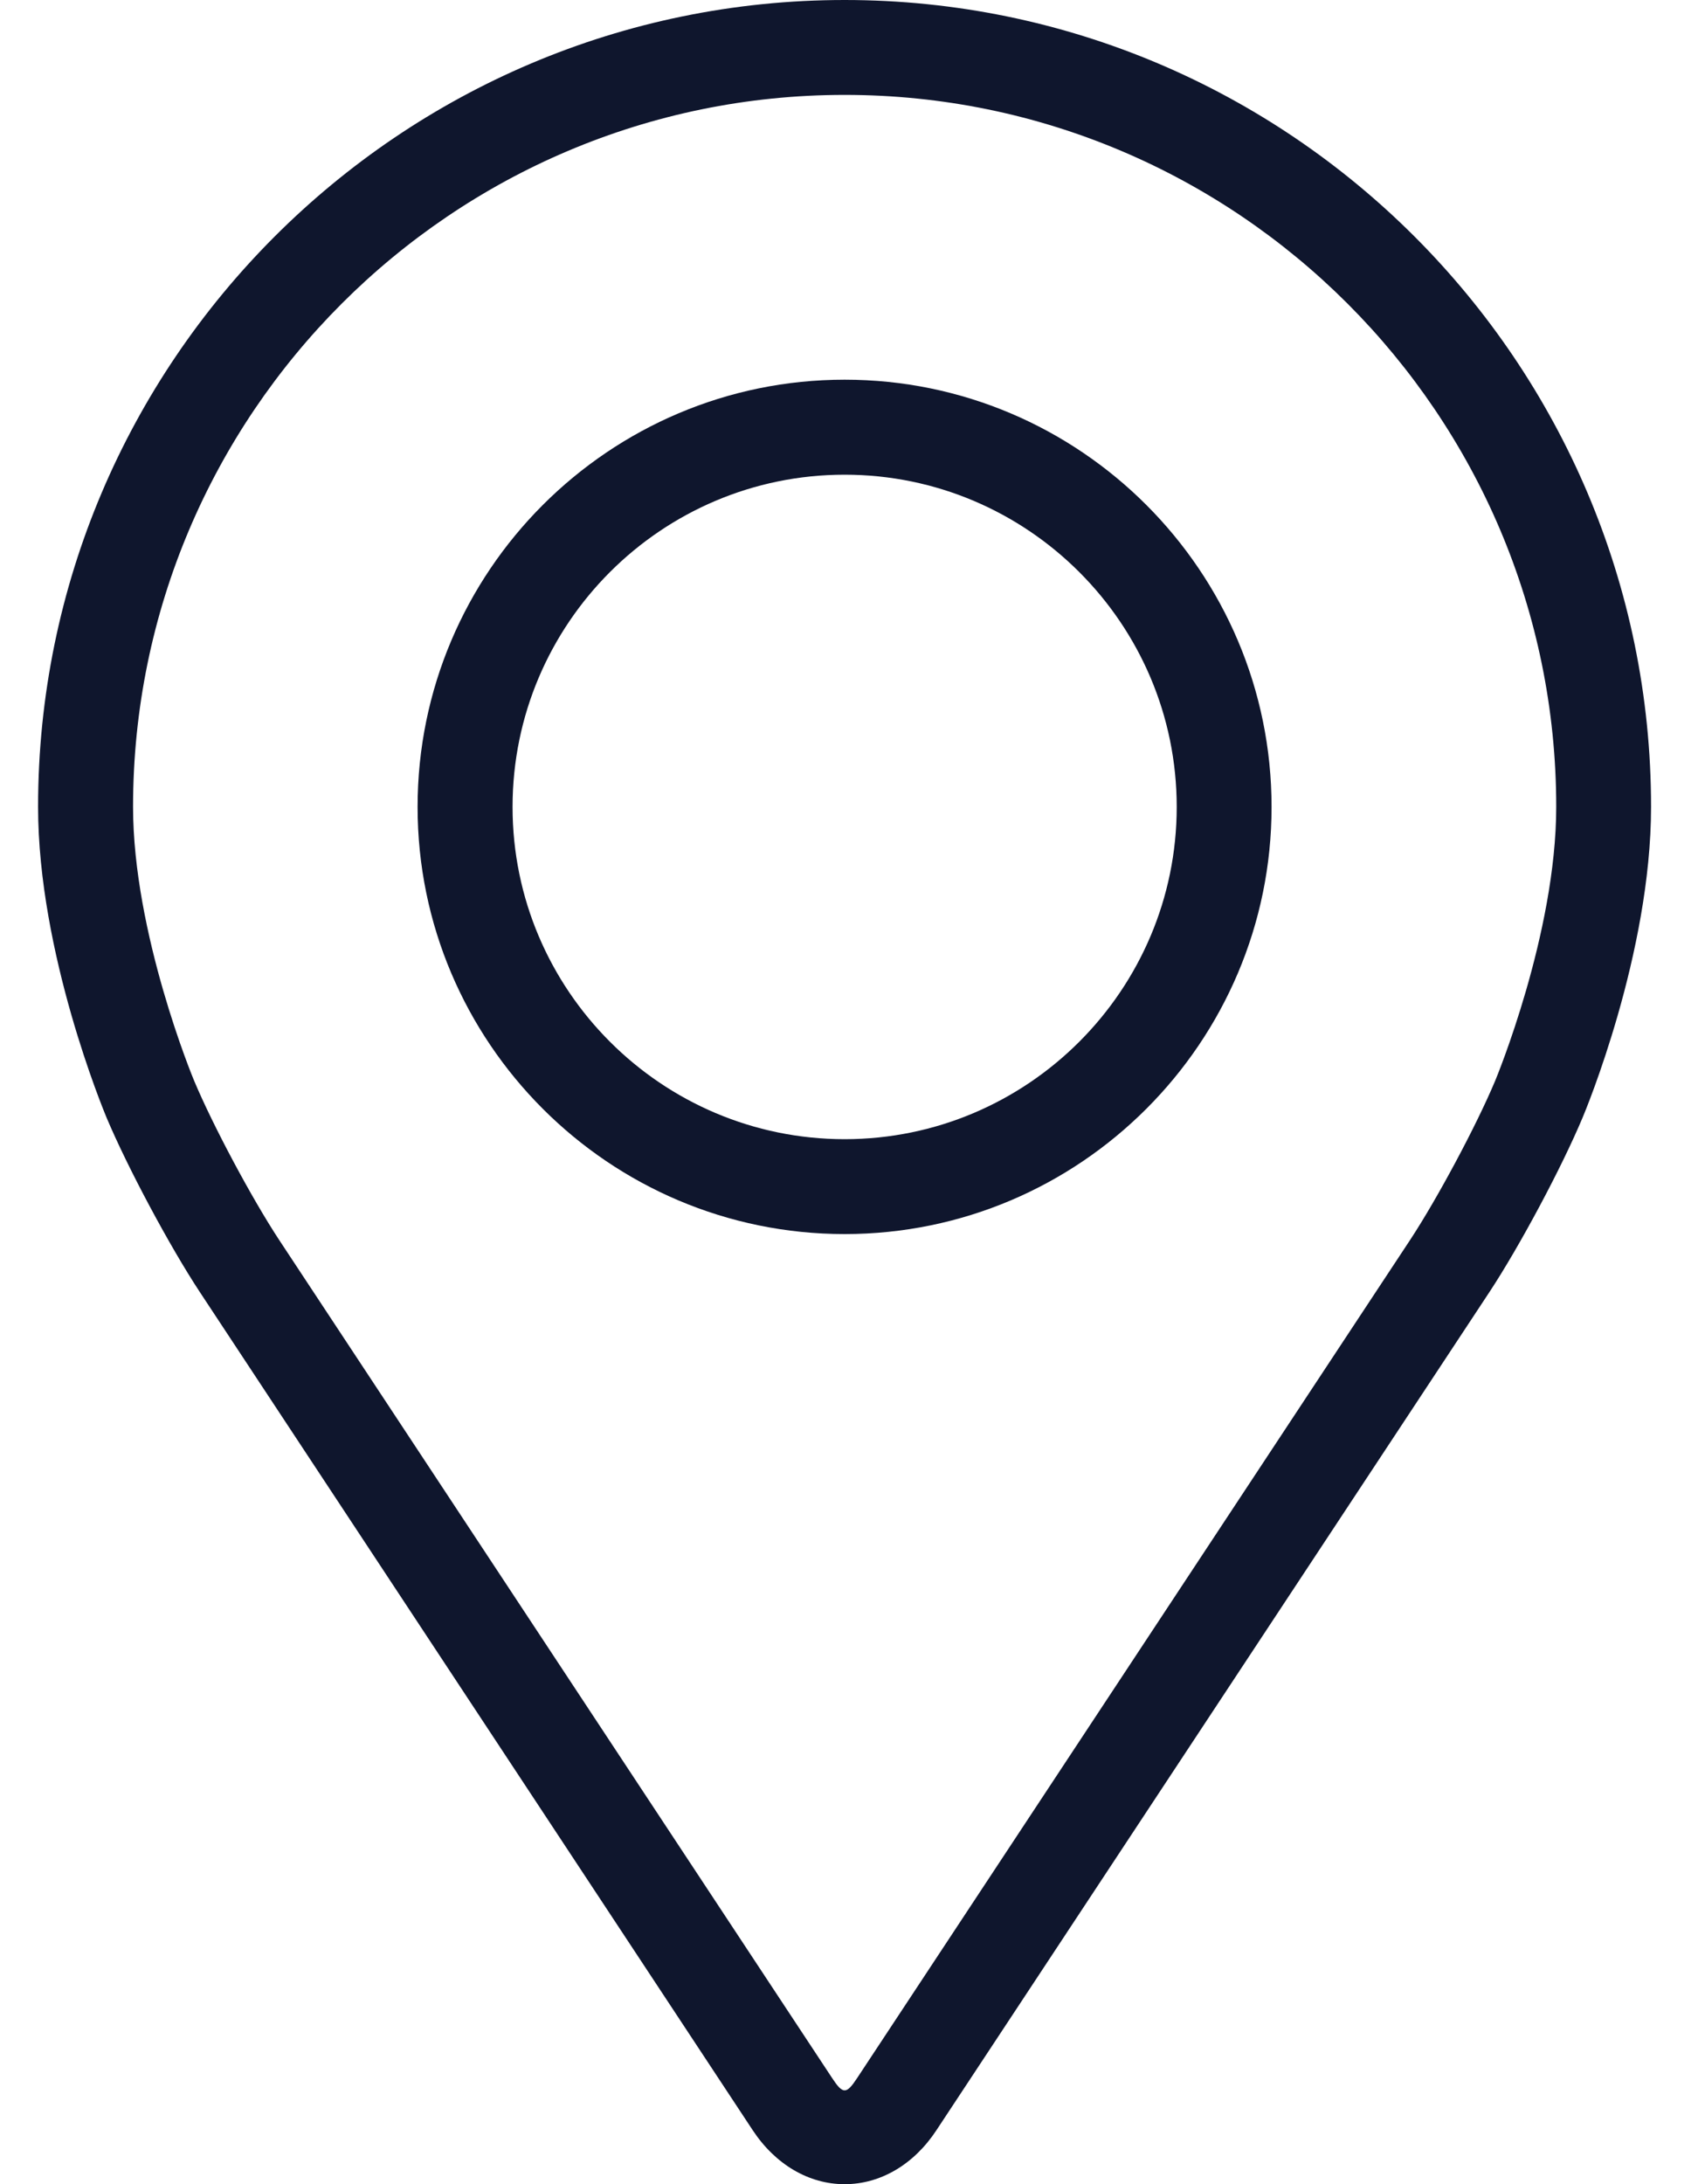
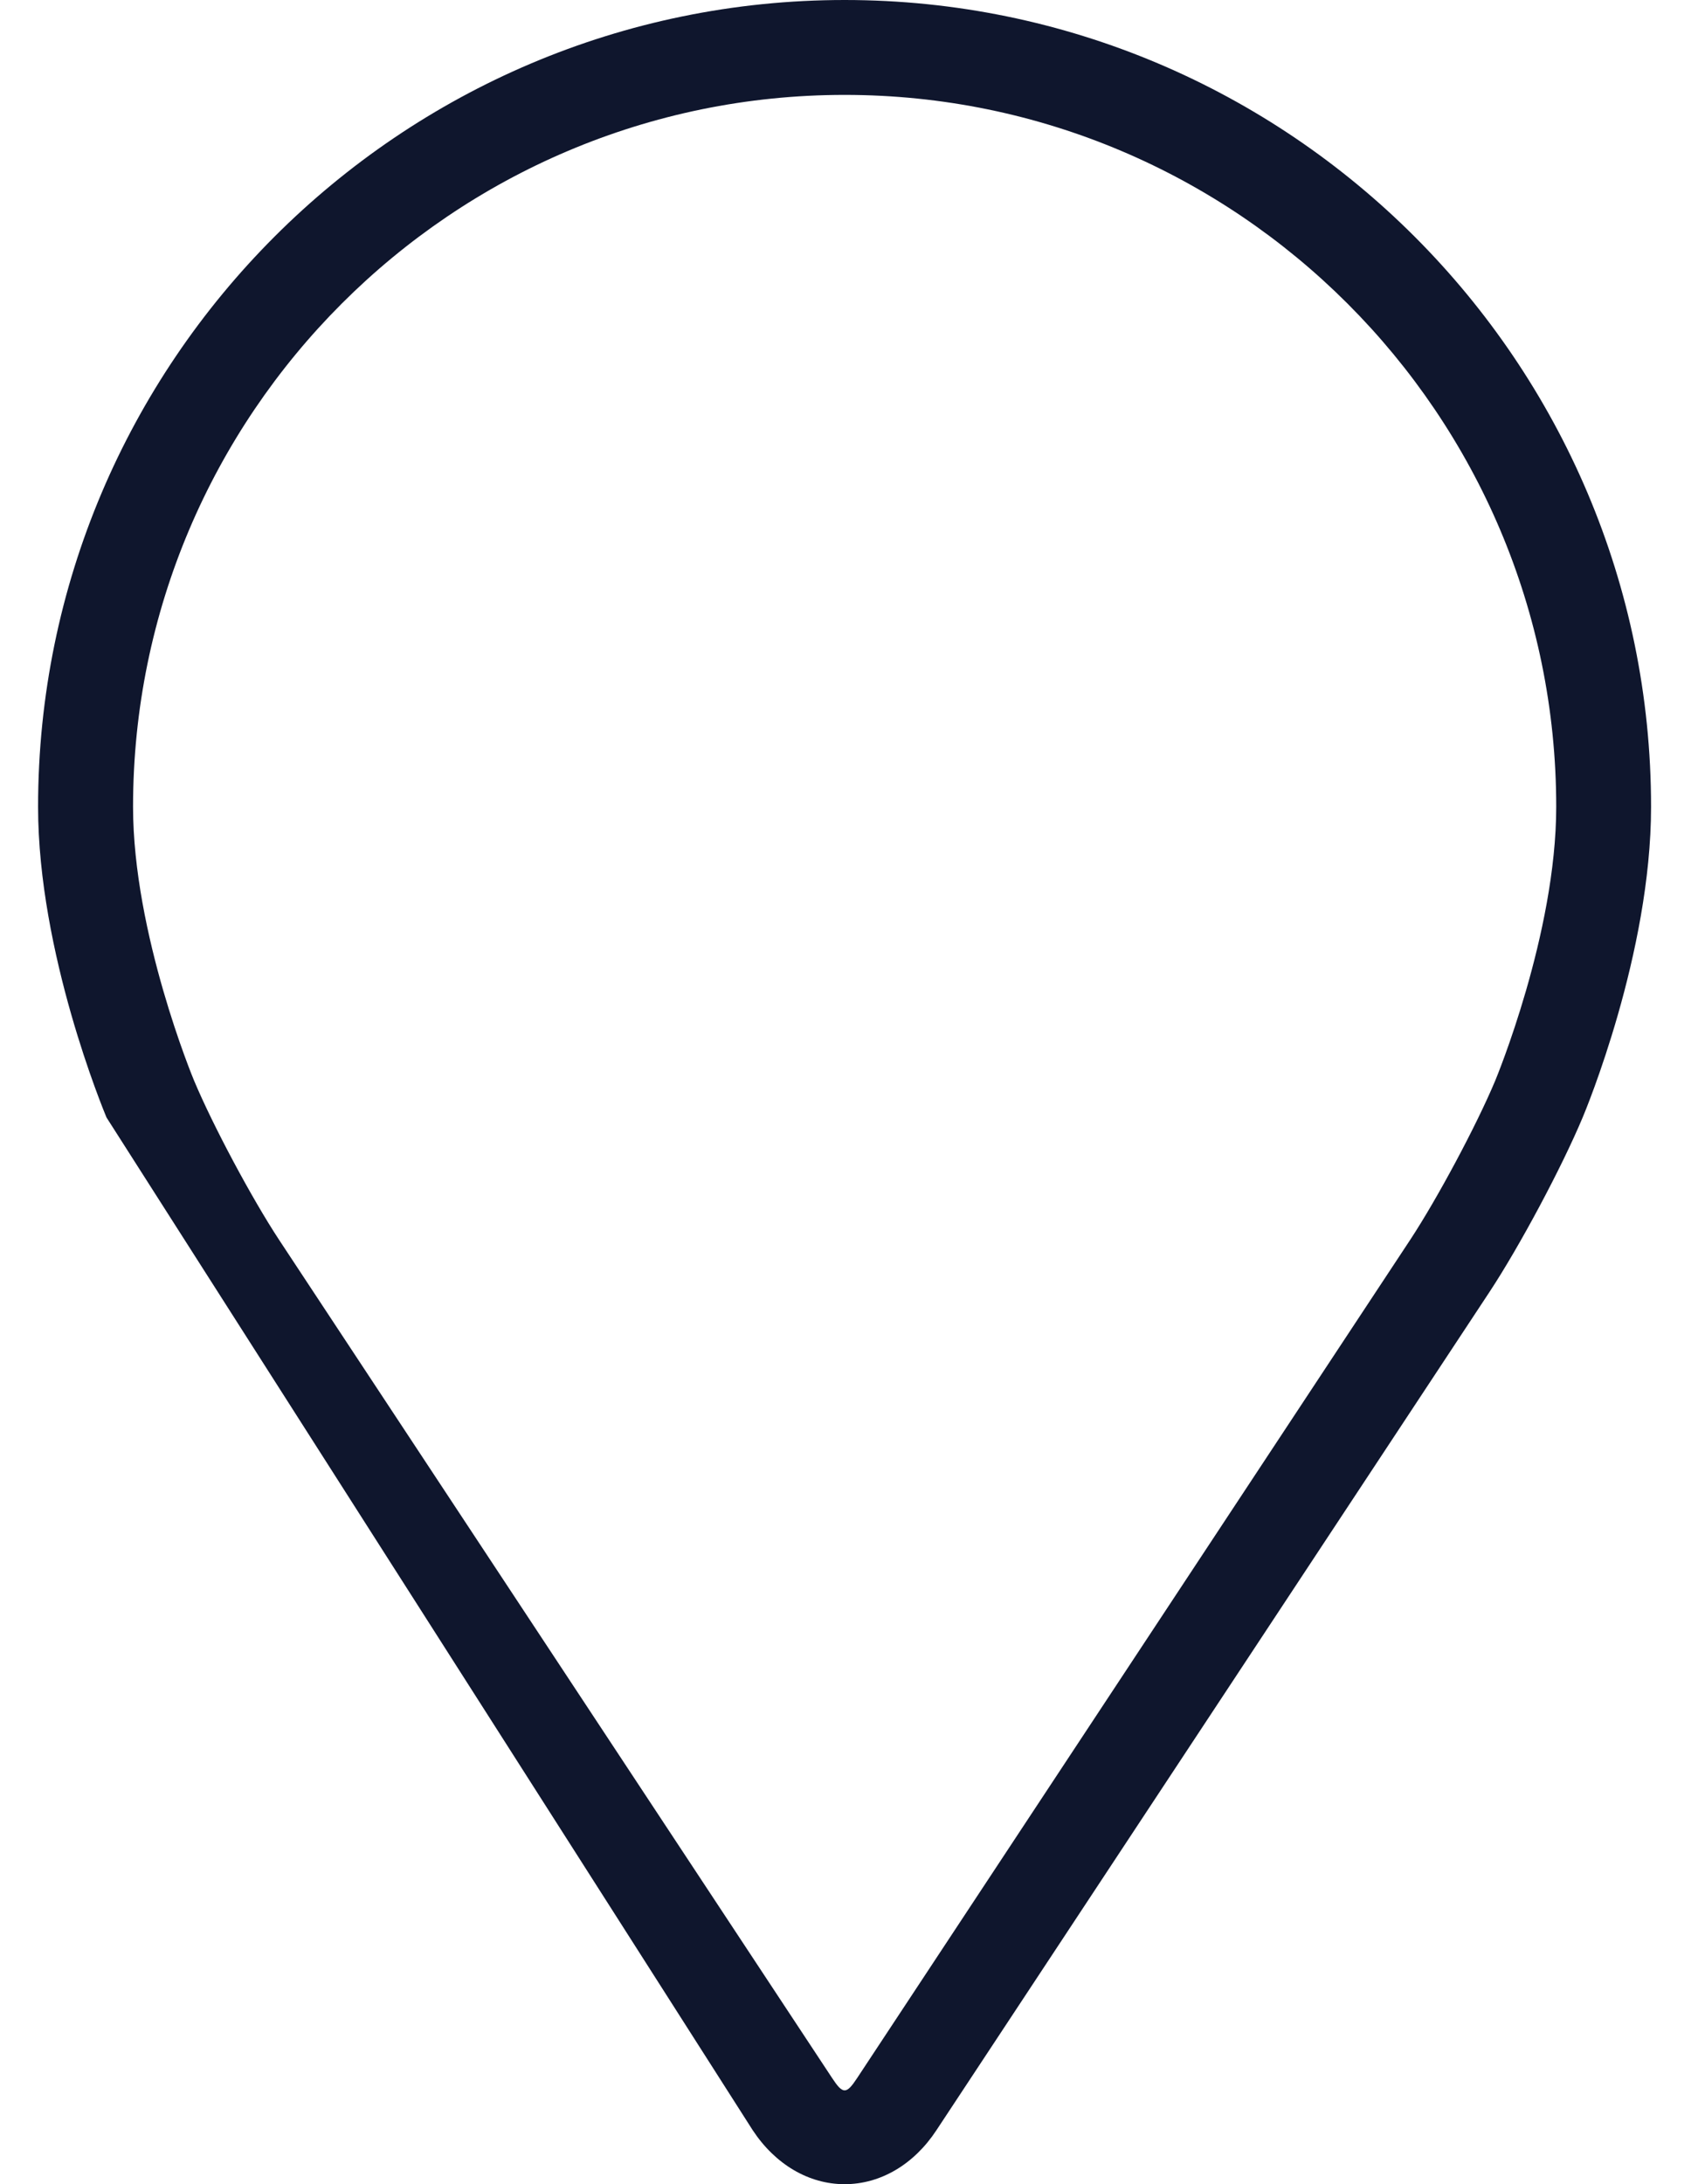
<svg xmlns="http://www.w3.org/2000/svg" width="14" height="18" viewBox="0 0 14 18" fill="none">
-   <path d="M6.964 0C3.297 0 0.314 2.983 0.314 6.649C0.314 7.856 0.856 9.155 0.878 9.209C1.053 9.624 1.398 10.269 1.647 10.647L6.206 17.555C6.393 17.838 6.669 18 6.964 18C7.259 18 7.535 17.838 7.721 17.555L12.281 10.647C12.53 10.269 12.875 9.624 13.049 9.209C13.072 9.155 13.613 7.857 13.613 6.649C13.613 2.983 10.63 0 6.964 0ZM12.328 8.906C12.172 9.278 11.851 9.877 11.628 10.216L7.068 17.124C6.978 17.261 6.95 17.261 6.86 17.124L2.3 10.216C2.077 9.877 1.756 9.277 1.6 8.905C1.593 8.889 1.097 7.694 1.097 6.649C1.097 3.414 3.729 0.782 6.964 0.782C10.199 0.782 12.831 3.414 12.831 6.649C12.831 7.696 12.333 8.894 12.328 8.906Z" fill="#0F162D" />
-   <path d="M6.964 3.129C5.022 3.129 3.443 4.709 3.443 6.65C3.443 8.59 5.022 10.17 6.964 10.17C8.905 10.17 10.484 8.59 10.484 6.65C10.484 4.709 8.905 3.129 6.964 3.129ZM6.964 9.388C5.454 9.388 4.226 8.159 4.226 6.65C4.226 5.14 5.454 3.912 6.964 3.912C8.473 3.912 9.702 5.14 9.702 6.65C9.702 8.159 8.473 9.388 6.964 9.388Z" fill="#0F162D" />
+   <path d="M6.964 0C3.297 0 0.314 2.983 0.314 6.649C0.314 7.856 0.856 9.155 0.878 9.209L6.206 17.555C6.393 17.838 6.669 18 6.964 18C7.259 18 7.535 17.838 7.721 17.555L12.281 10.647C12.53 10.269 12.875 9.624 13.049 9.209C13.072 9.155 13.613 7.857 13.613 6.649C13.613 2.983 10.63 0 6.964 0ZM12.328 8.906C12.172 9.278 11.851 9.877 11.628 10.216L7.068 17.124C6.978 17.261 6.95 17.261 6.86 17.124L2.3 10.216C2.077 9.877 1.756 9.277 1.6 8.905C1.593 8.889 1.097 7.694 1.097 6.649C1.097 3.414 3.729 0.782 6.964 0.782C10.199 0.782 12.831 3.414 12.831 6.649C12.831 7.696 12.333 8.894 12.328 8.906Z" fill="#0F162D" />
</svg>